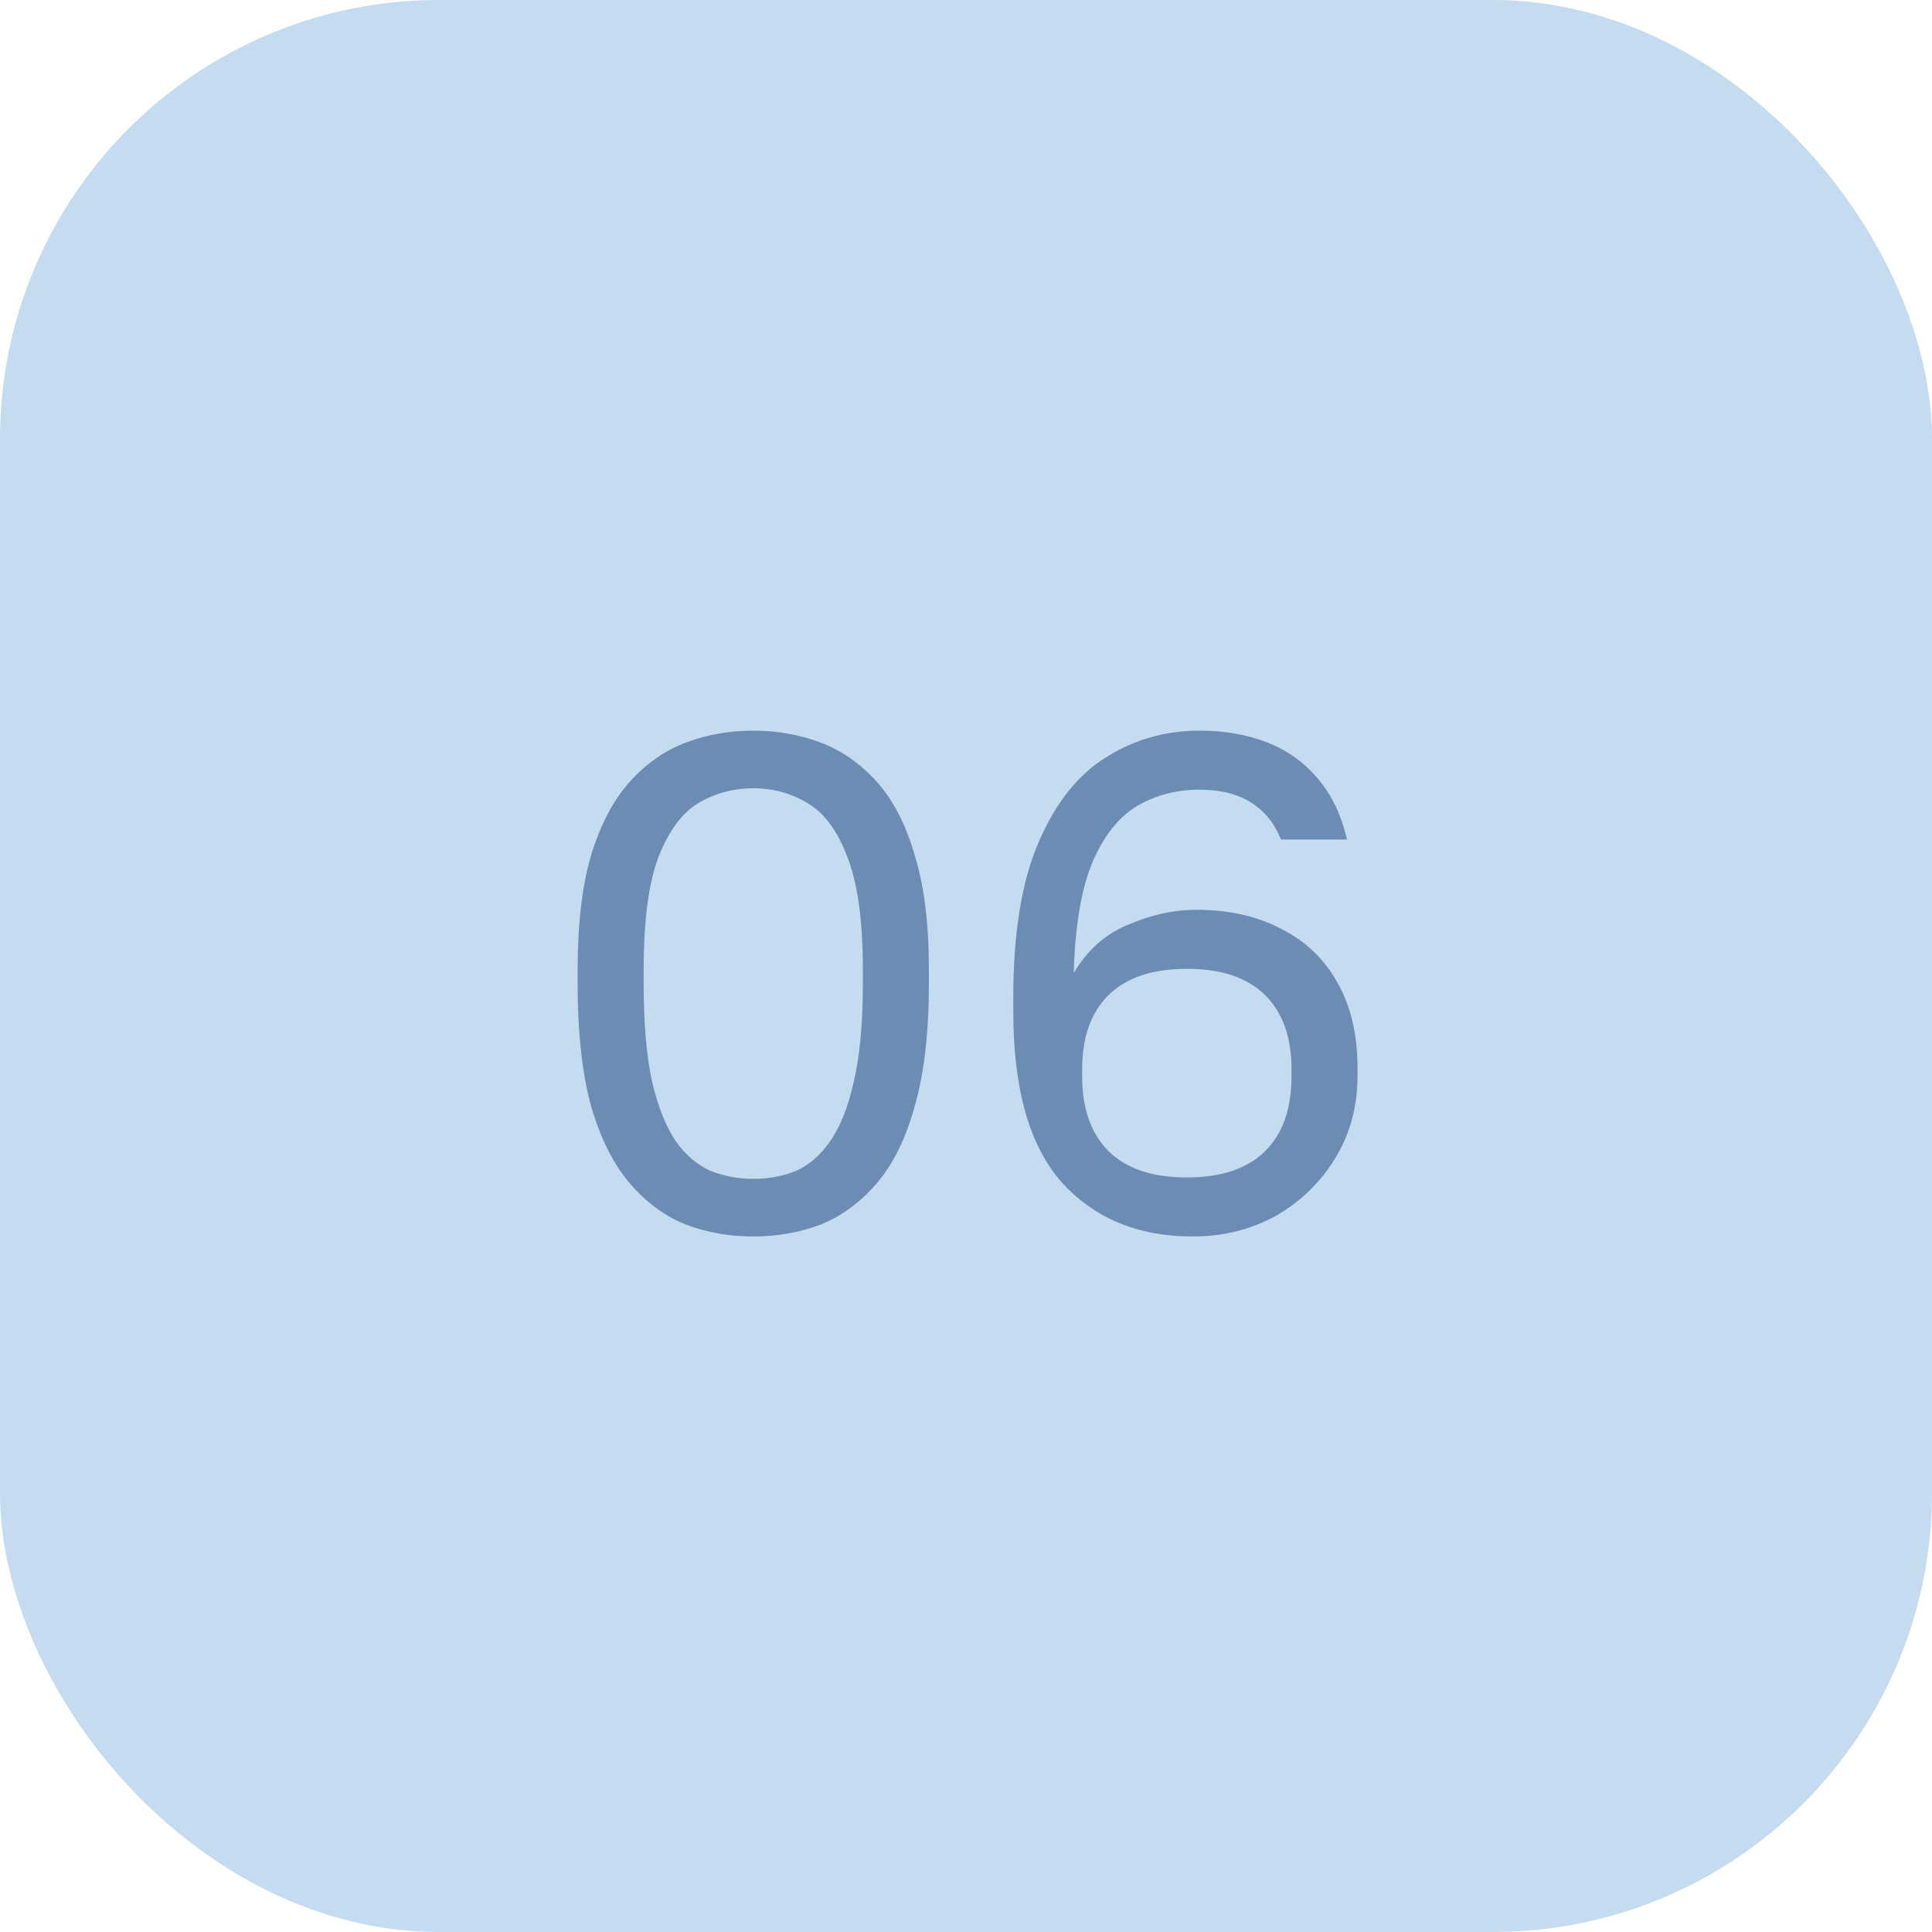
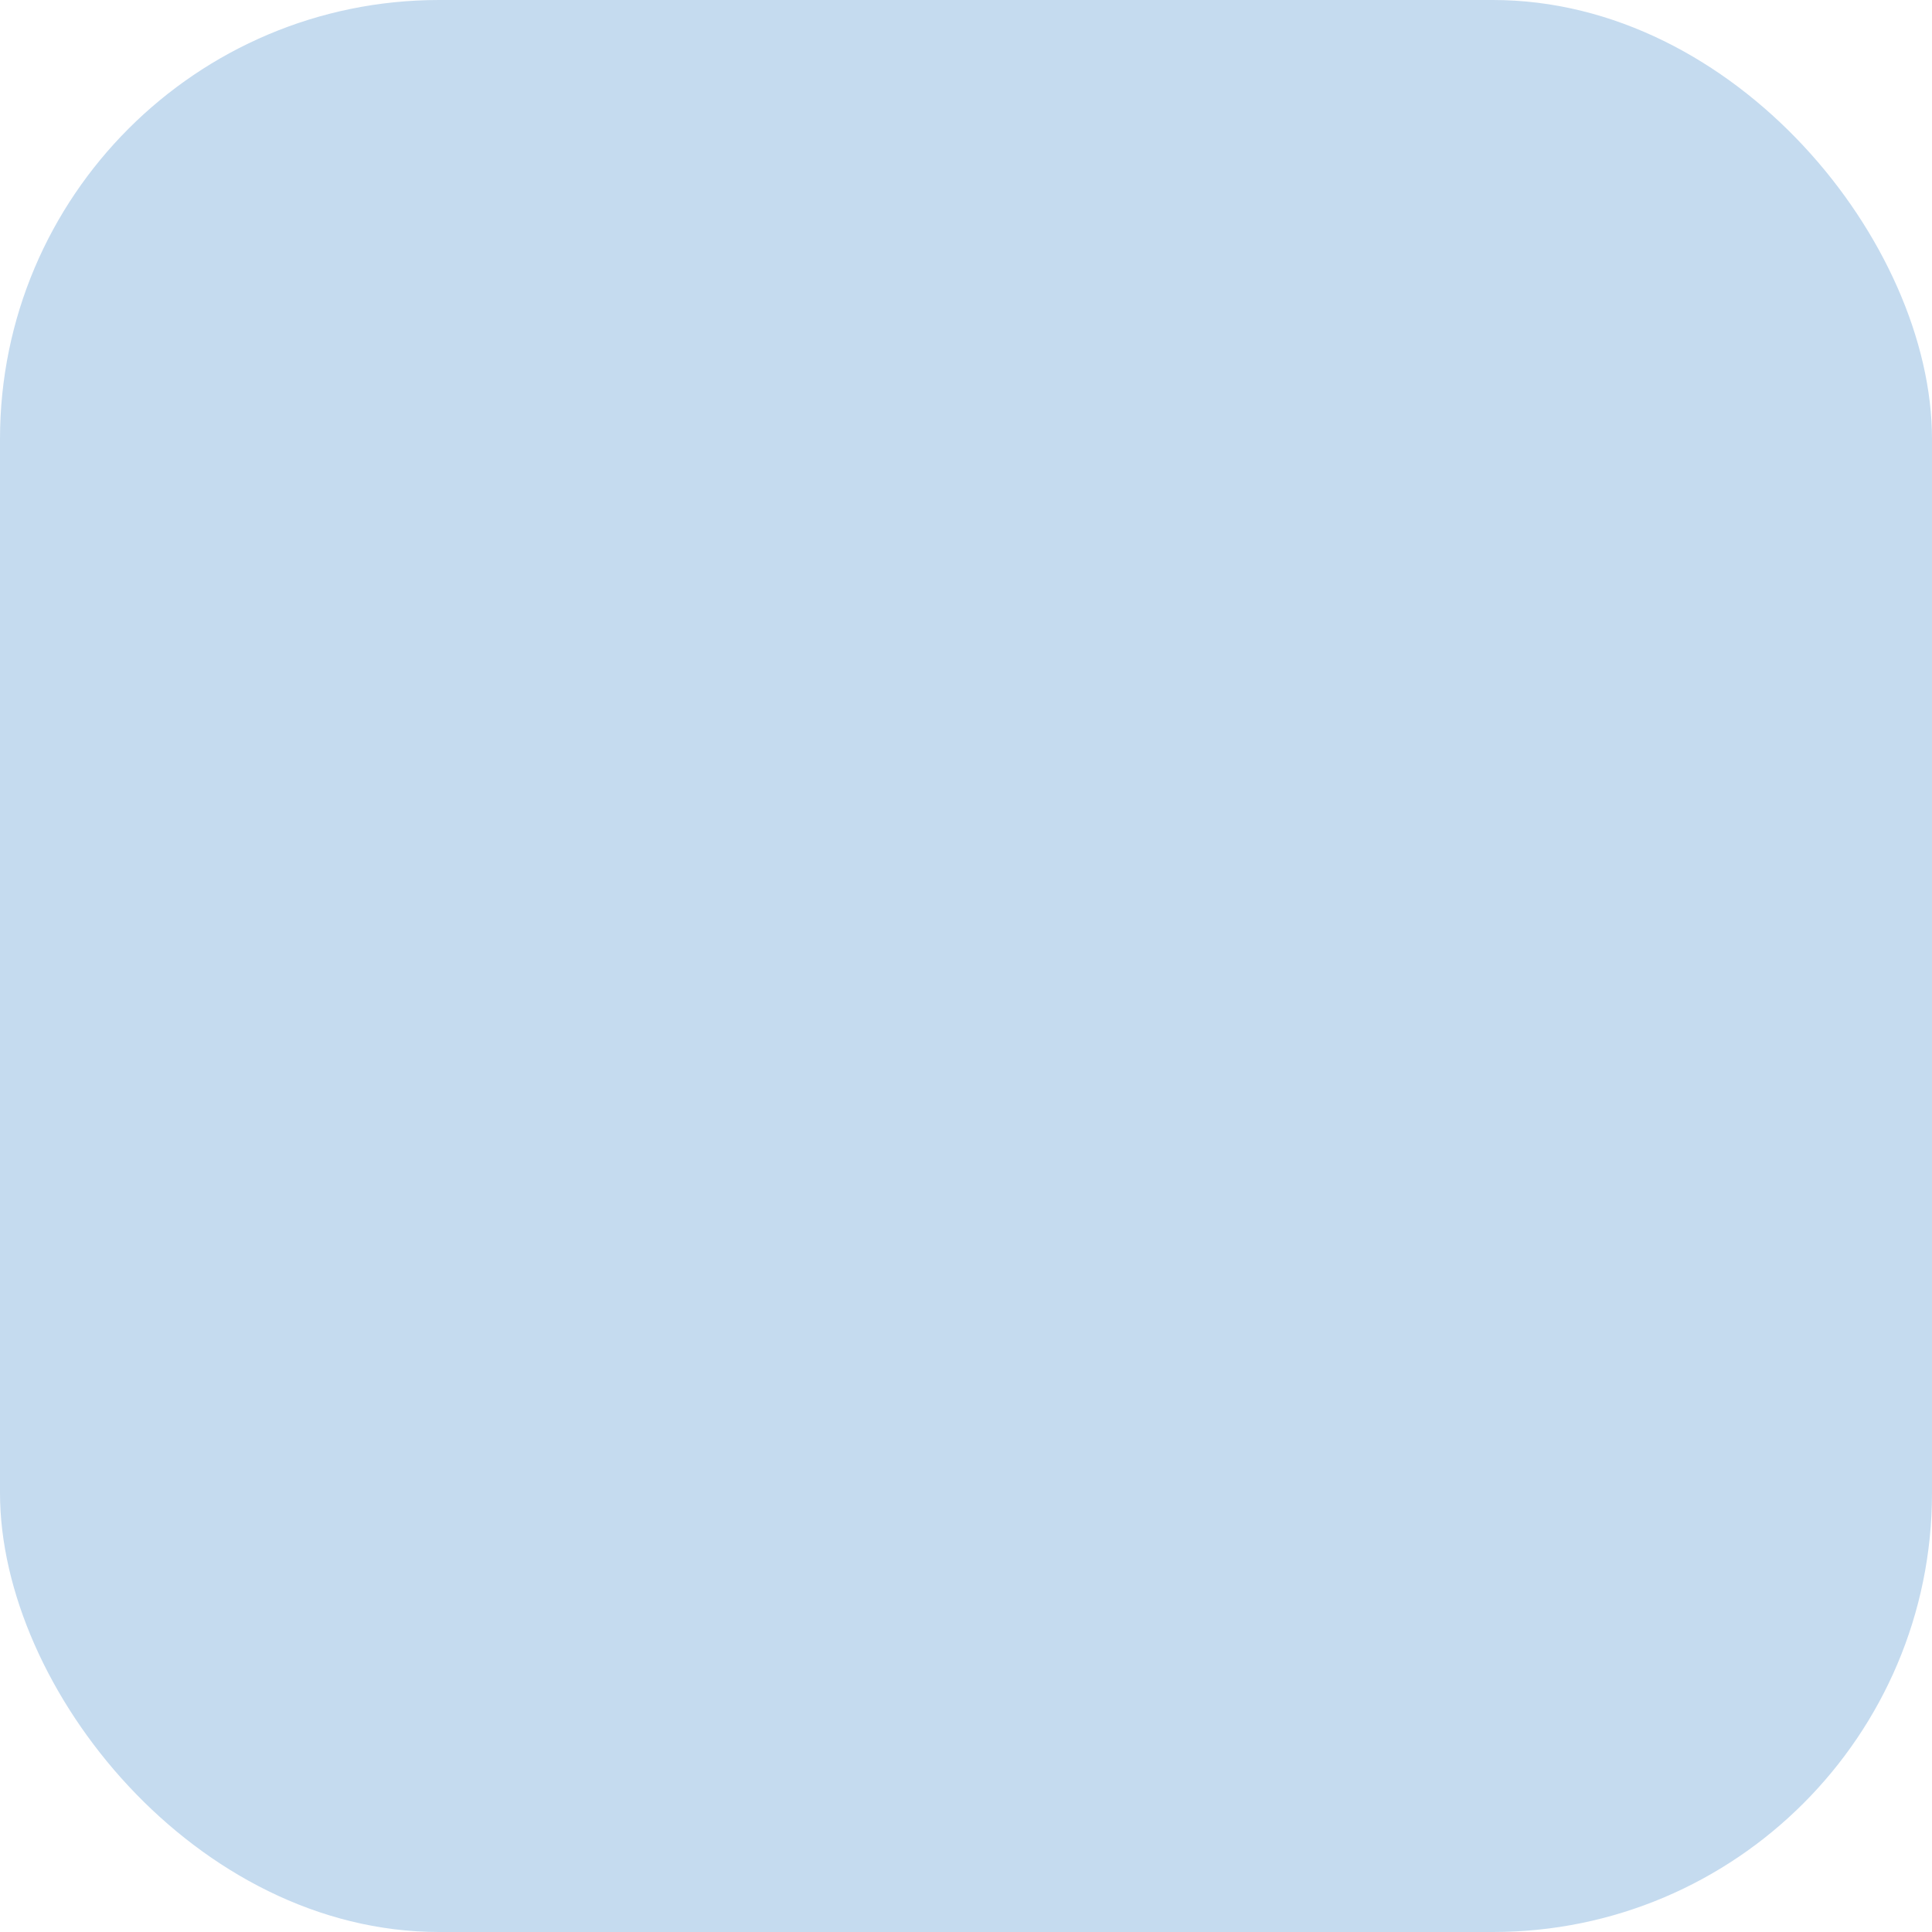
<svg xmlns="http://www.w3.org/2000/svg" width="44" height="44" viewBox="0 0 44 44" fill="none">
  <rect width="44" height="44" rx="10" fill="#C5DBEF" />
-   <path opacity="0.6" d="M17.155 28.16C16.611 28.16 16.099 28.069 15.619 27.888C15.139 27.696 14.713 27.381 14.339 26.944C13.966 26.507 13.673 25.92 13.459 25.184C13.257 24.437 13.155 23.509 13.155 22.4V22.08C13.155 21.045 13.257 20.181 13.459 19.488C13.673 18.784 13.966 18.224 14.339 17.808C14.713 17.392 15.139 17.093 15.619 16.912C16.099 16.731 16.611 16.64 17.155 16.64C17.699 16.64 18.211 16.731 18.691 16.912C19.171 17.093 19.598 17.392 19.971 17.808C20.345 18.224 20.633 18.784 20.835 19.488C21.049 20.181 21.155 21.045 21.155 22.08V22.4C21.155 23.509 21.049 24.437 20.835 25.184C20.633 25.92 20.345 26.507 19.971 26.944C19.598 27.381 19.171 27.696 18.691 27.888C18.211 28.069 17.699 28.16 17.155 28.16ZM17.155 26.848C17.497 26.848 17.817 26.789 18.115 26.672C18.414 26.544 18.675 26.32 18.899 26C19.134 25.669 19.315 25.216 19.443 24.64C19.582 24.053 19.651 23.307 19.651 22.4V22.08C19.651 20.971 19.534 20.117 19.299 19.52C19.075 18.923 18.771 18.512 18.387 18.288C18.014 18.064 17.603 17.952 17.155 17.952C16.707 17.952 16.291 18.064 15.907 18.288C15.534 18.512 15.23 18.923 14.995 19.52C14.771 20.117 14.659 20.971 14.659 22.08V22.4C14.659 23.307 14.723 24.053 14.851 24.64C14.99 25.216 15.171 25.669 15.395 26C15.63 26.32 15.897 26.544 16.195 26.672C16.505 26.789 16.825 26.848 17.155 26.848ZM27.157 28.16C25.92 28.16 24.928 27.749 24.181 26.928C23.445 26.096 23.077 24.8 23.077 23.04V22.72C23.077 21.248 23.269 20.069 23.653 19.184C24.037 18.288 24.549 17.643 25.189 17.248C25.829 16.843 26.538 16.64 27.317 16.64C27.893 16.64 28.41 16.731 28.869 16.912C29.328 17.093 29.712 17.371 30.021 17.744C30.331 18.107 30.549 18.565 30.677 19.12H29.173C29.024 18.747 28.794 18.464 28.485 18.272C28.176 18.08 27.787 17.984 27.317 17.984C26.784 17.984 26.304 18.112 25.877 18.368C25.461 18.624 25.125 19.056 24.869 19.664C24.624 20.261 24.485 21.093 24.453 22.16C24.762 21.637 25.178 21.269 25.701 21.056C26.224 20.832 26.736 20.72 27.237 20.72C27.984 20.72 28.629 20.864 29.173 21.152C29.728 21.429 30.154 21.835 30.453 22.368C30.762 22.901 30.917 23.557 30.917 24.336V24.496C30.917 25.2 30.747 25.829 30.405 26.384C30.064 26.939 29.61 27.376 29.045 27.696C28.48 28.005 27.851 28.16 27.157 28.16ZM27.029 26.816C27.808 26.816 28.4 26.619 28.805 26.224C29.21 25.829 29.413 25.259 29.413 24.512V24.352C29.413 23.616 29.21 23.051 28.805 22.656C28.4 22.261 27.808 22.064 27.029 22.064C26.25 22.064 25.659 22.261 25.253 22.656C24.848 23.051 24.645 23.616 24.645 24.352V24.512C24.645 25.248 24.848 25.819 25.253 26.224C25.659 26.619 26.25 26.816 27.029 26.816Z" fill="#30588A" />
</svg>